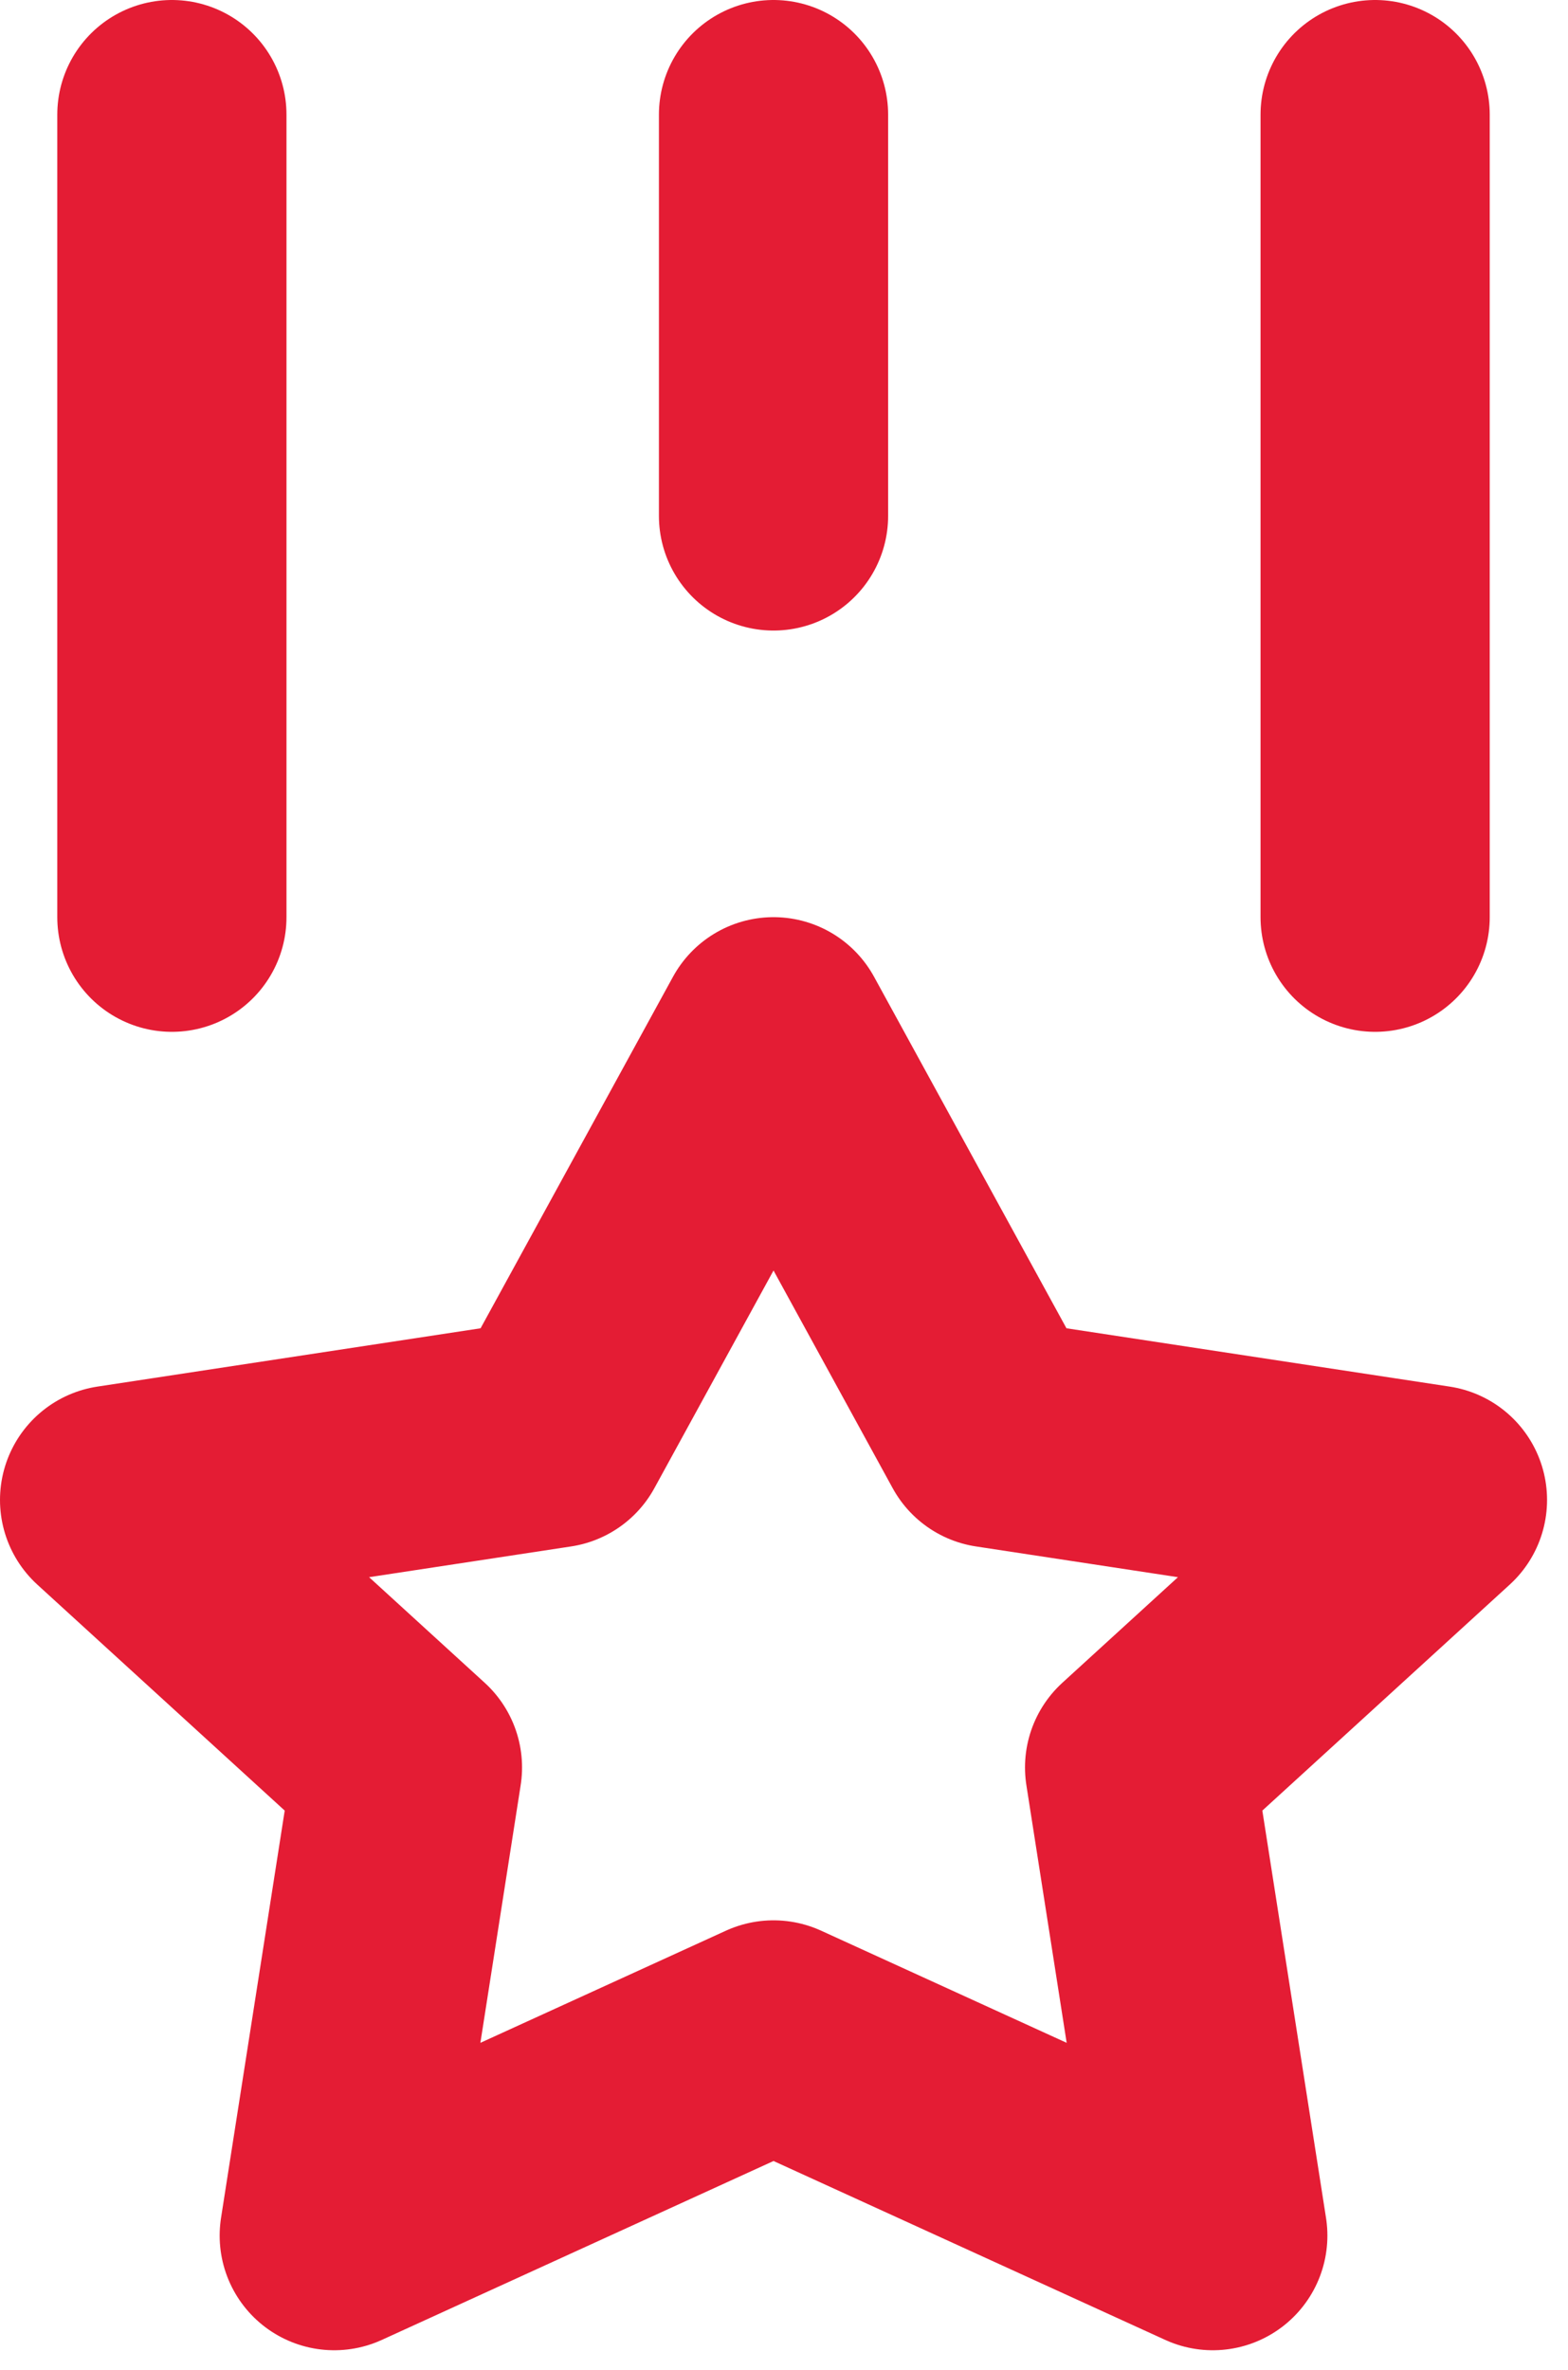
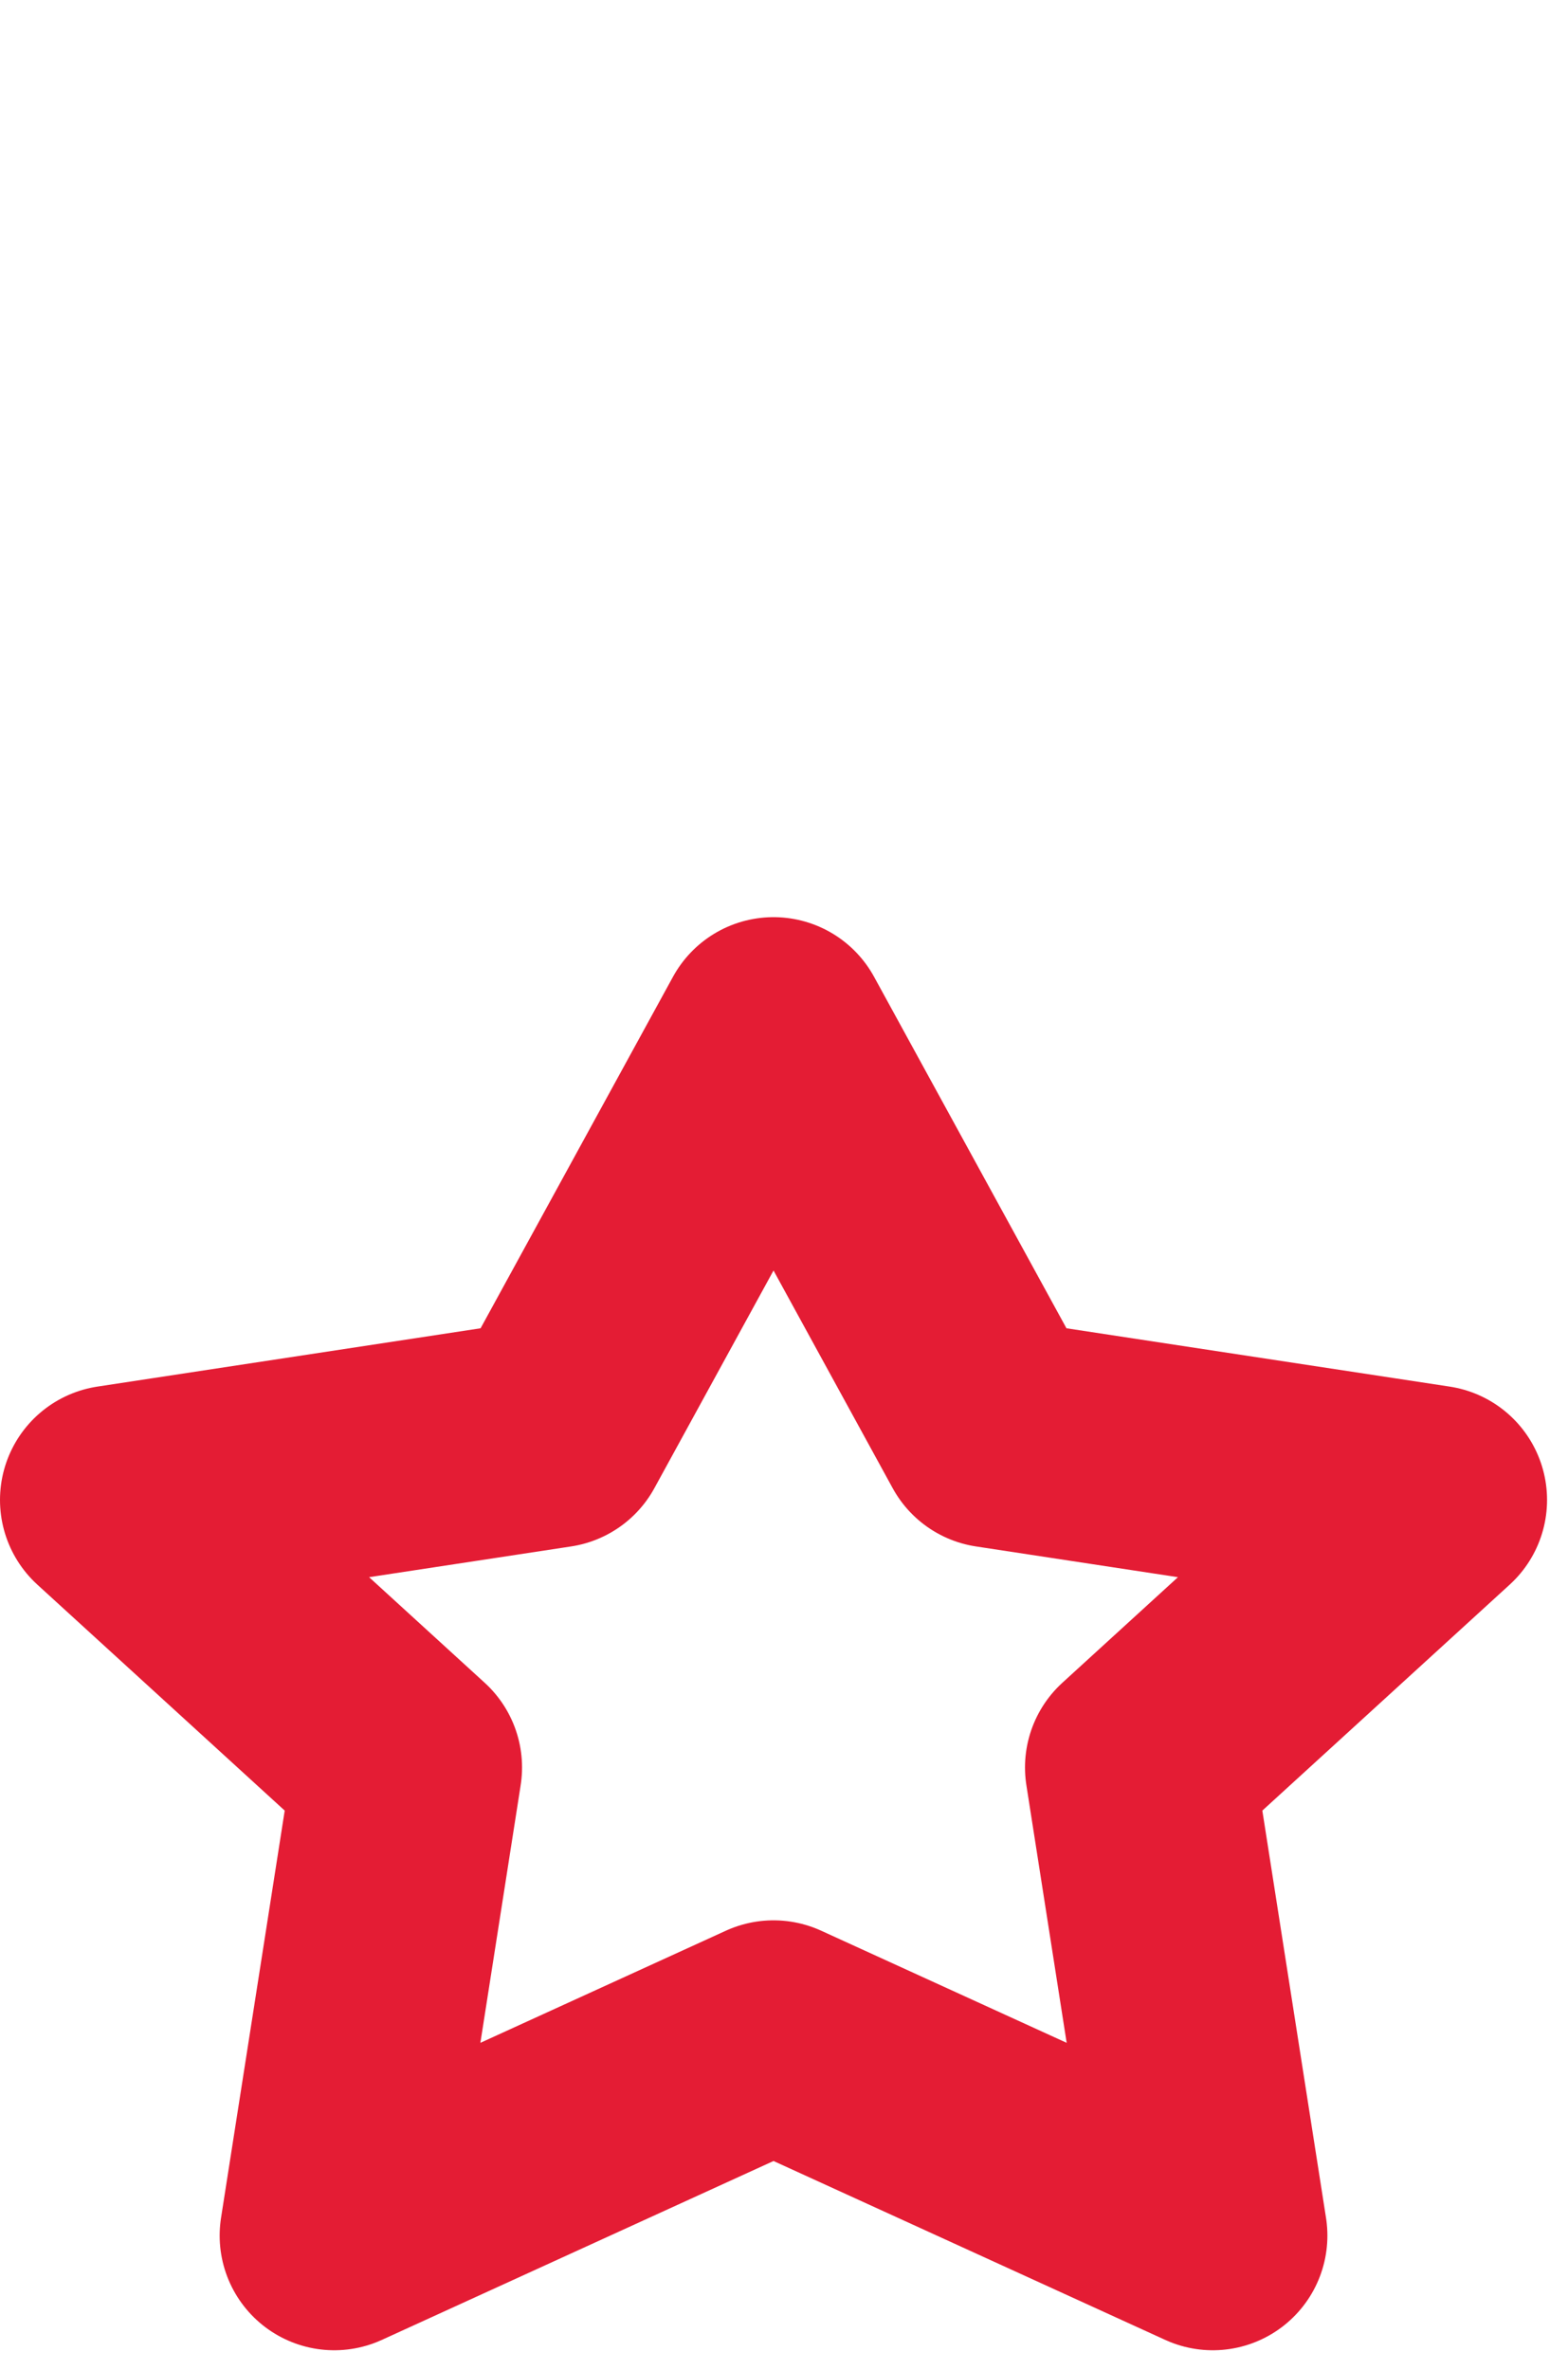
<svg xmlns="http://www.w3.org/2000/svg" width="47" height="71" viewBox="0 0 47 71" fill="none">
-   <path d="M23.186 3.435V15.457M5.152 3.435V27.48M41.219 3.435V27.48" stroke="#E41C34" stroke-width="6.87" stroke-linecap="round" stroke-linejoin="round" />
  <path d="M23.186 60.97L10.019 66.981L12.213 52.955L3.435 44.94L16.602 42.937L23.186 30.914L29.77 42.937L42.937 44.94L34.159 52.955L36.353 66.981L23.186 60.97Z" stroke="#E41C34" stroke-width="6.87" stroke-linecap="round" stroke-linejoin="round" />
</svg>